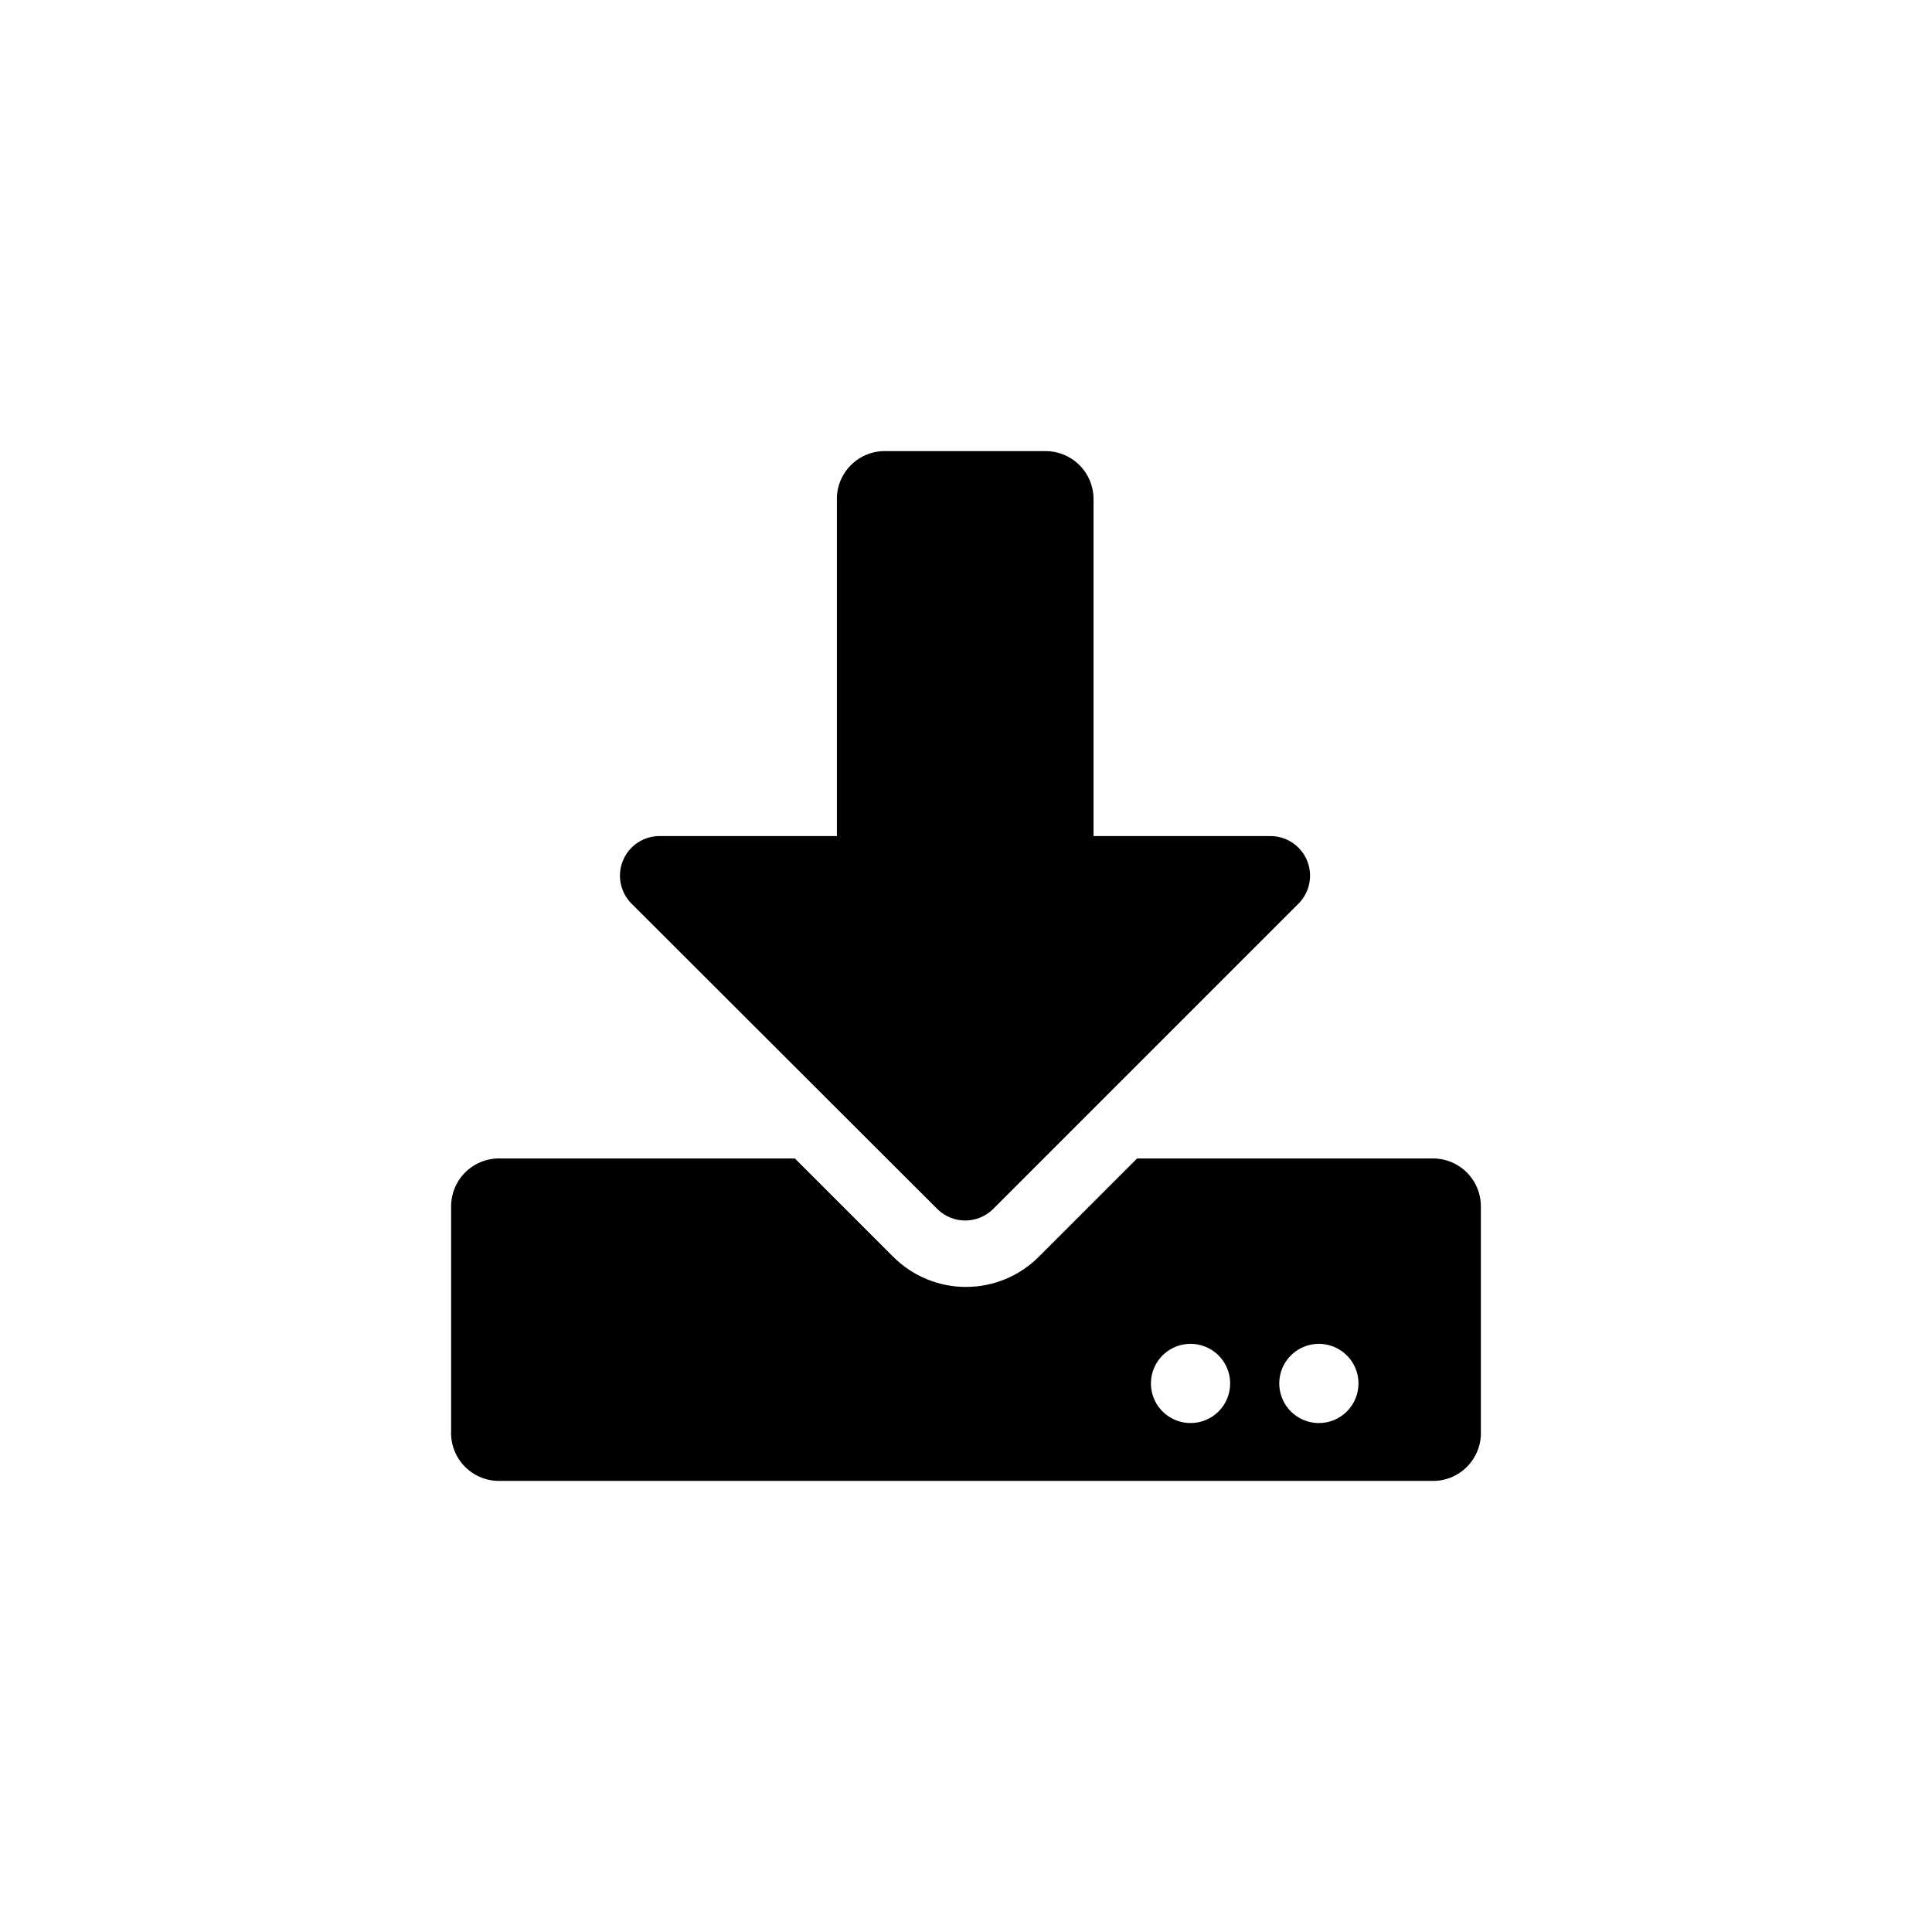
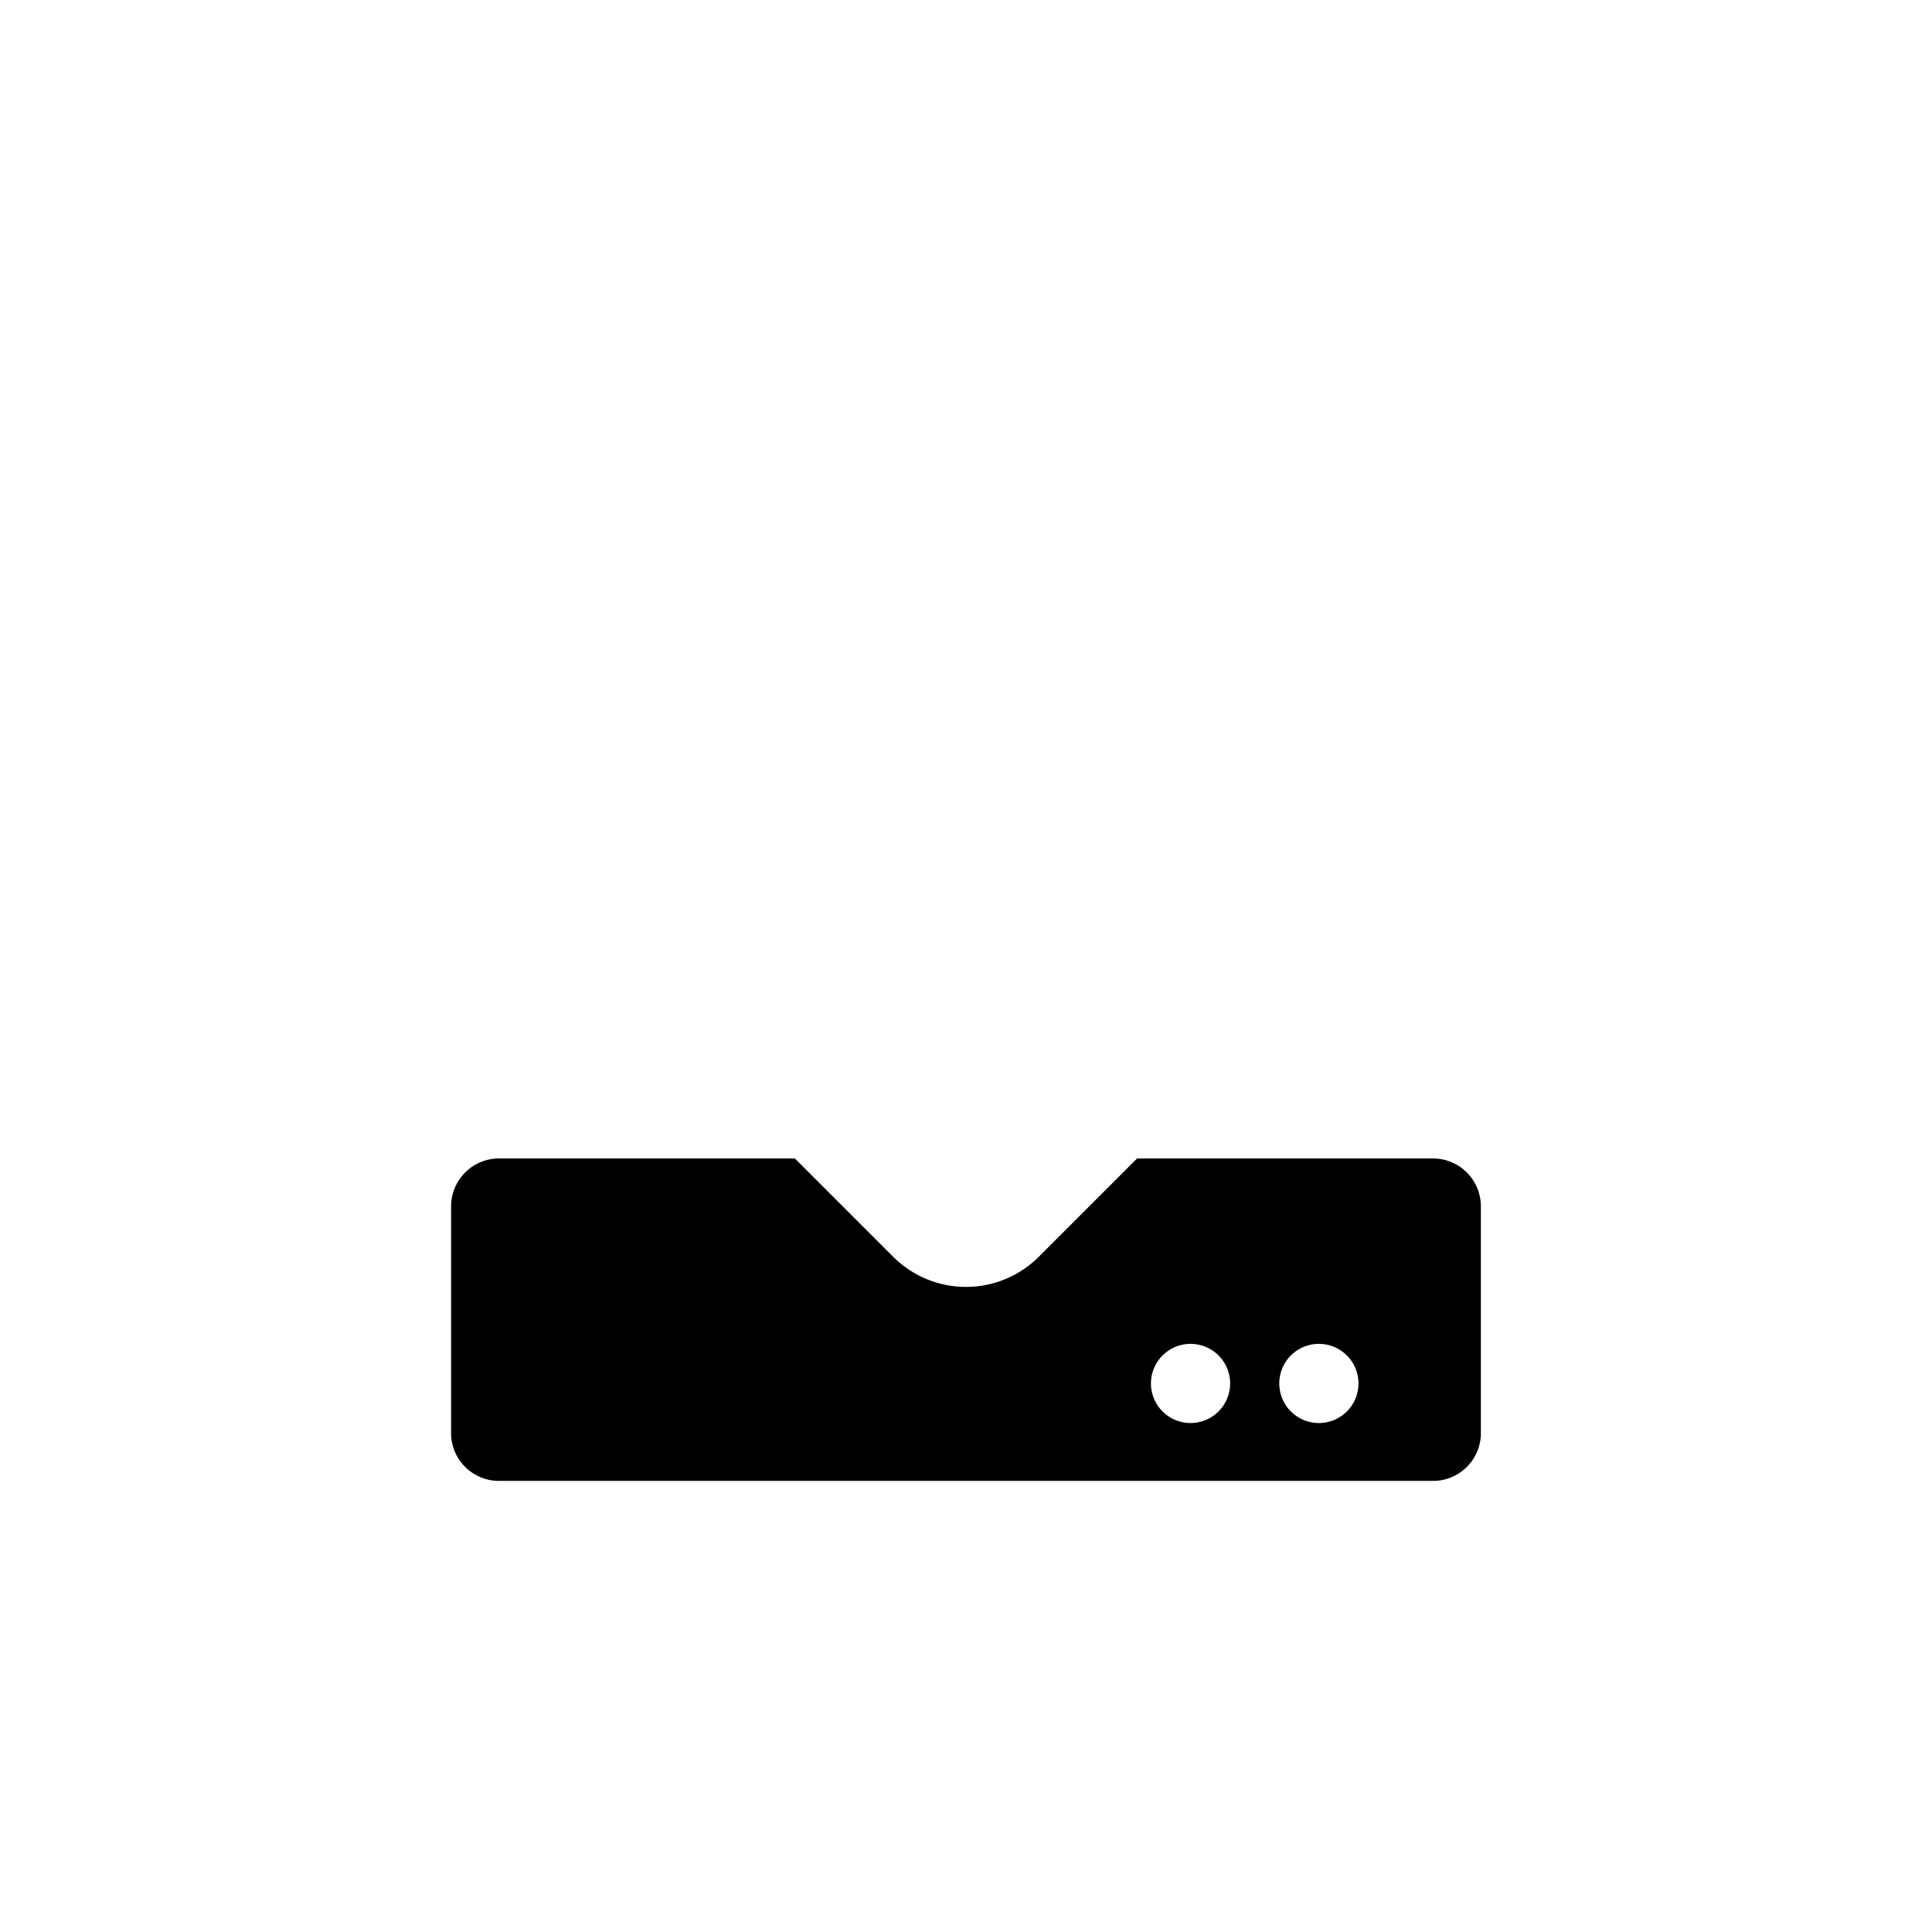
<svg xmlns="http://www.w3.org/2000/svg" fill="#000000" width="800px" height="800px" version="1.1" viewBox="144 144 512 512">
  <g>
-     <path d="m379.01 263.55h41.984c3.387-0.027 6.641 1.297 9.047 3.684 2.406 2.383 3.758 5.629 3.758 9.016v89.32h46.602c4.359-0.117 8.336 2.473 9.992 6.508s0.645 8.672-2.539 11.652l-80.82 80.82c-4.055 3.863-10.43 3.863-14.484 0l-80.926-80.82c-3.199-2.992-4.207-7.656-2.523-11.703s5.703-6.621 10.082-6.457h46.602v-88.898c-0.121-3.535 1.238-6.957 3.75-9.449 2.508-2.488 5.941-3.82 9.477-3.672z" />
    <path d="m523.22 451.01h-77.883l-26.031 26.031h0.004c-5.121 5.129-12.07 8.008-19.312 8.008-7.246 0-14.195-2.879-19.312-8.008l-26.031-26.031h-77.883c-3.477-0.141-6.859 1.145-9.359 3.566s-3.894 5.762-3.863 9.238v59.41c-0.152 3.551 1.195 7.004 3.707 9.516 2.516 2.512 5.965 3.859 9.516 3.707h246.45c3.551 0.152 7.004-1.195 9.516-3.707s3.859-5.965 3.707-9.516v-59.41c0.035-3.477-1.363-6.816-3.863-9.238s-5.883-3.707-9.359-3.566zm-63.711 70.113c-4.246 0-8.074-2.555-9.699-6.477s-0.727-8.438 2.277-11.441c3-3 7.516-3.898 11.438-2.273s6.481 5.453 6.481 9.695c0 2.785-1.105 5.457-3.074 7.422-1.969 1.969-4.641 3.074-7.422 3.074zm34.008 0c-4.246 0-8.074-2.555-9.699-6.477s-0.727-8.438 2.277-11.441c3-3 7.516-3.898 11.438-2.273s6.481 5.453 6.481 9.695c0 2.785-1.105 5.457-3.074 7.422-1.969 1.969-4.641 3.074-7.422 3.074z" />
  </g>
</svg>